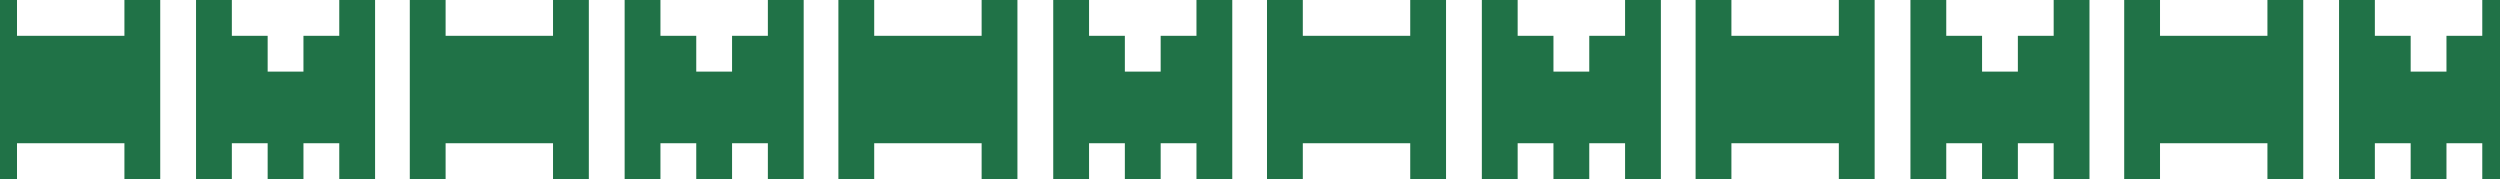
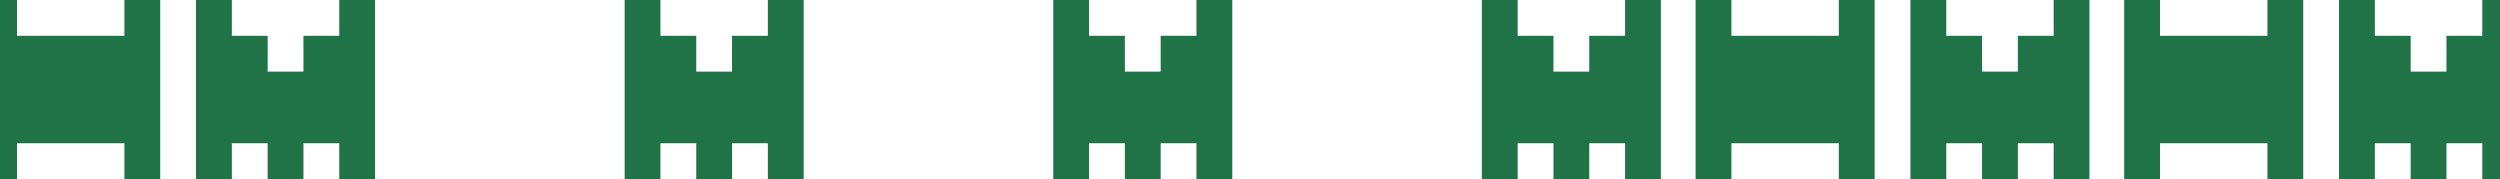
<svg xmlns="http://www.w3.org/2000/svg" width="1728" height="124" viewBox="0 0 1728 124" fill="none">
  <path d="M86 0V24.75H11.75V0H-13V123.75H11.75V99H86V123.75H110.75V0H86Z" fill="#207247" />
  <path d="M234.5 0V24.75H209.75V49.5H185V24.75H160.25V0H135.5V123.75H160.25V99H185V123.75H209.75V99H234.5V123.75H259.25V0H234.5Z" fill="#207247" />
-   <path d="M382.25 0V24.75H308V0H283.25V123.75H308V99H382.25V123.75H407V0H382.25Z" fill="#207247" />
  <path d="M530.75 0V24.75H506V49.5H481.25V24.75H456.5V0H431.75V123.75H456.5V99H481.25V123.75H506V99H530.75V123.75H555.5V0H530.75Z" fill="#207247" />
-   <path d="M678.5 0V24.75H604.25V0H579.5V123.75H604.25V99H678.5V123.75H703.25V0H678.5Z" fill="#207247" />
  <path d="M827 0V24.75H802.25V49.5H777.5V24.75H752.75V0H728V123.75H752.75V99H777.5V123.75H802.25V99H827V123.75H851.75V0H827Z" fill="#207247" />
-   <path d="M974.75 0V24.75H900.5V0H875.75V123.75H900.5V99H974.75V123.75H999.5V0H974.75Z" fill="#207247" />
  <path d="M1123.25 0V24.75H1098.5V49.5H1073.75V24.75H1049V0H1024.25V123.75H1049V99H1073.75V123.75H1098.5V99H1123.25V123.75H1148V0H1123.25Z" fill="#207247" />
  <path d="M1271 0V24.75H1196.75V0H1172V123.75H1196.75V99H1271V123.75H1295.75V0H1271Z" fill="#207247" />
  <path d="M1419.5 0V24.75H1394.75V49.5H1370V24.75H1345.25V0H1320.5V123.75H1345.25V99H1370V123.75H1394.75V99H1419.5V123.75H1444.25V0H1419.5Z" fill="#207247" />
  <path d="M1567.25 0V24.75H1493V0H1468.25V123.75H1493V99H1567.25V123.75H1592V0H1567.25Z" fill="#207247" />
  <path d="M1715.75 0V24.75H1691V49.5H1666.25V24.75H1641.5V0H1616.75V123.75H1641.5V99H1666.25V123.75H1691V99H1715.75V123.75H1740.5V0H1715.75Z" fill="#207247" />
</svg>